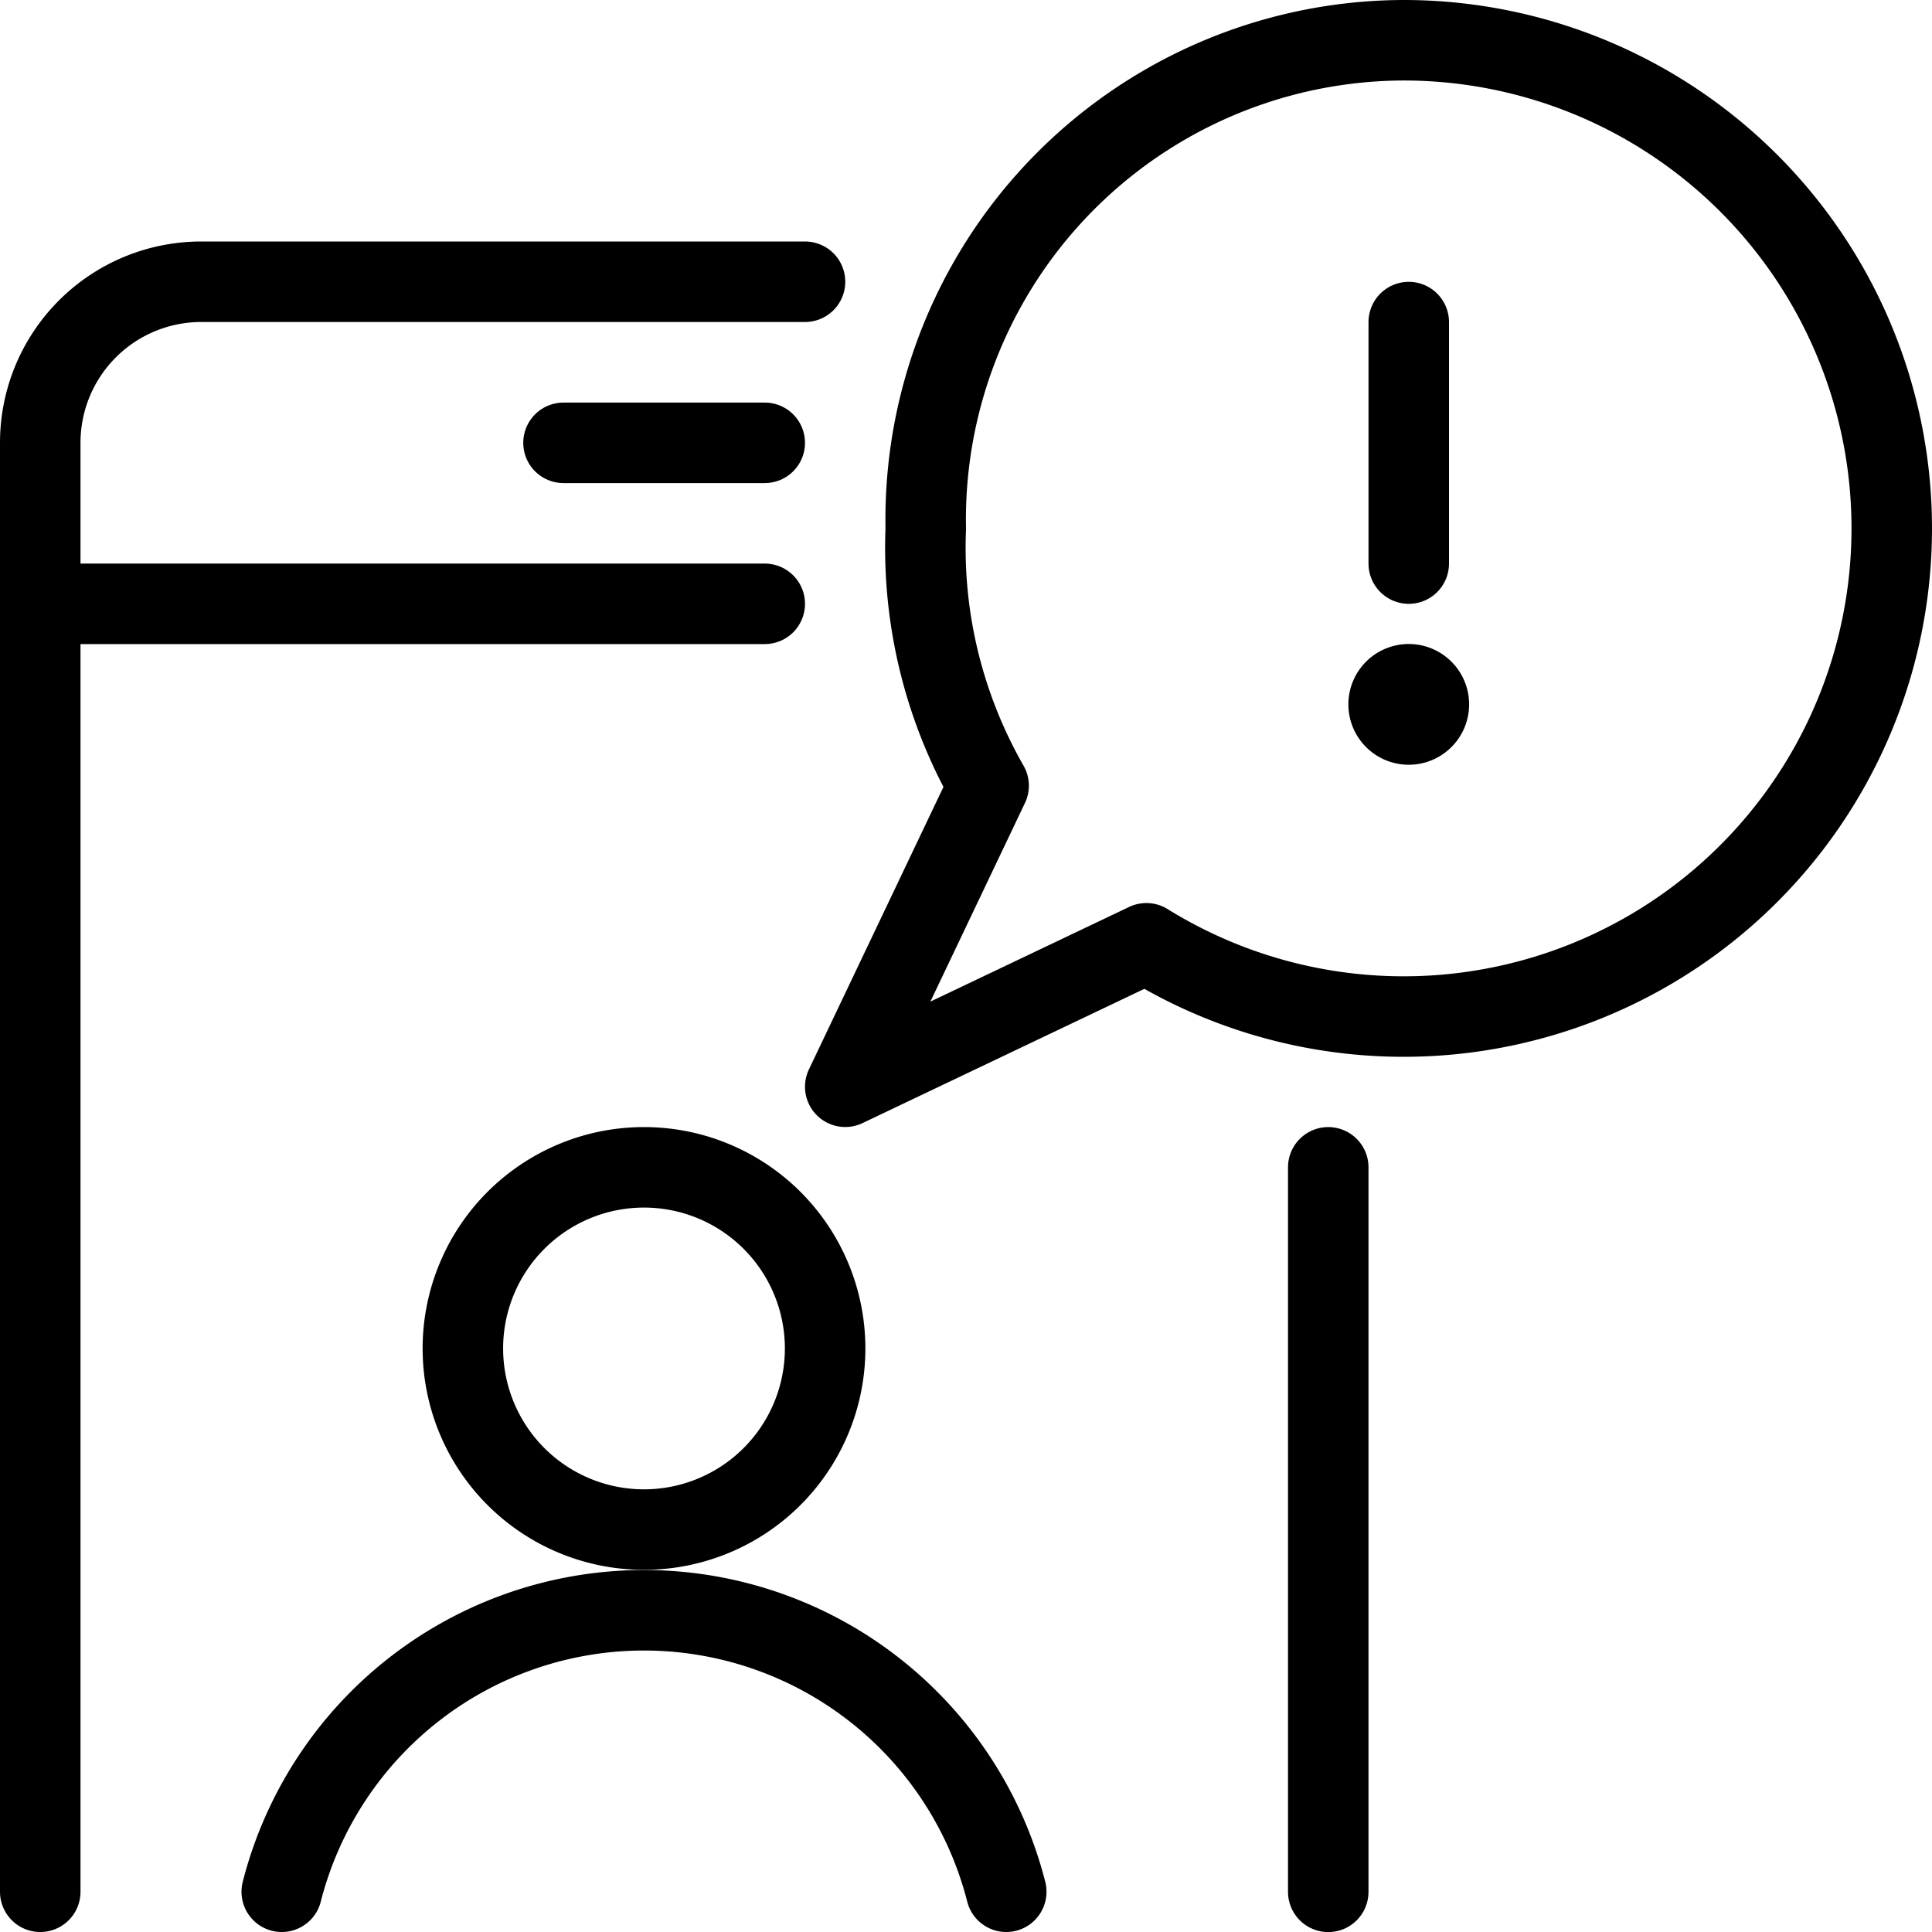
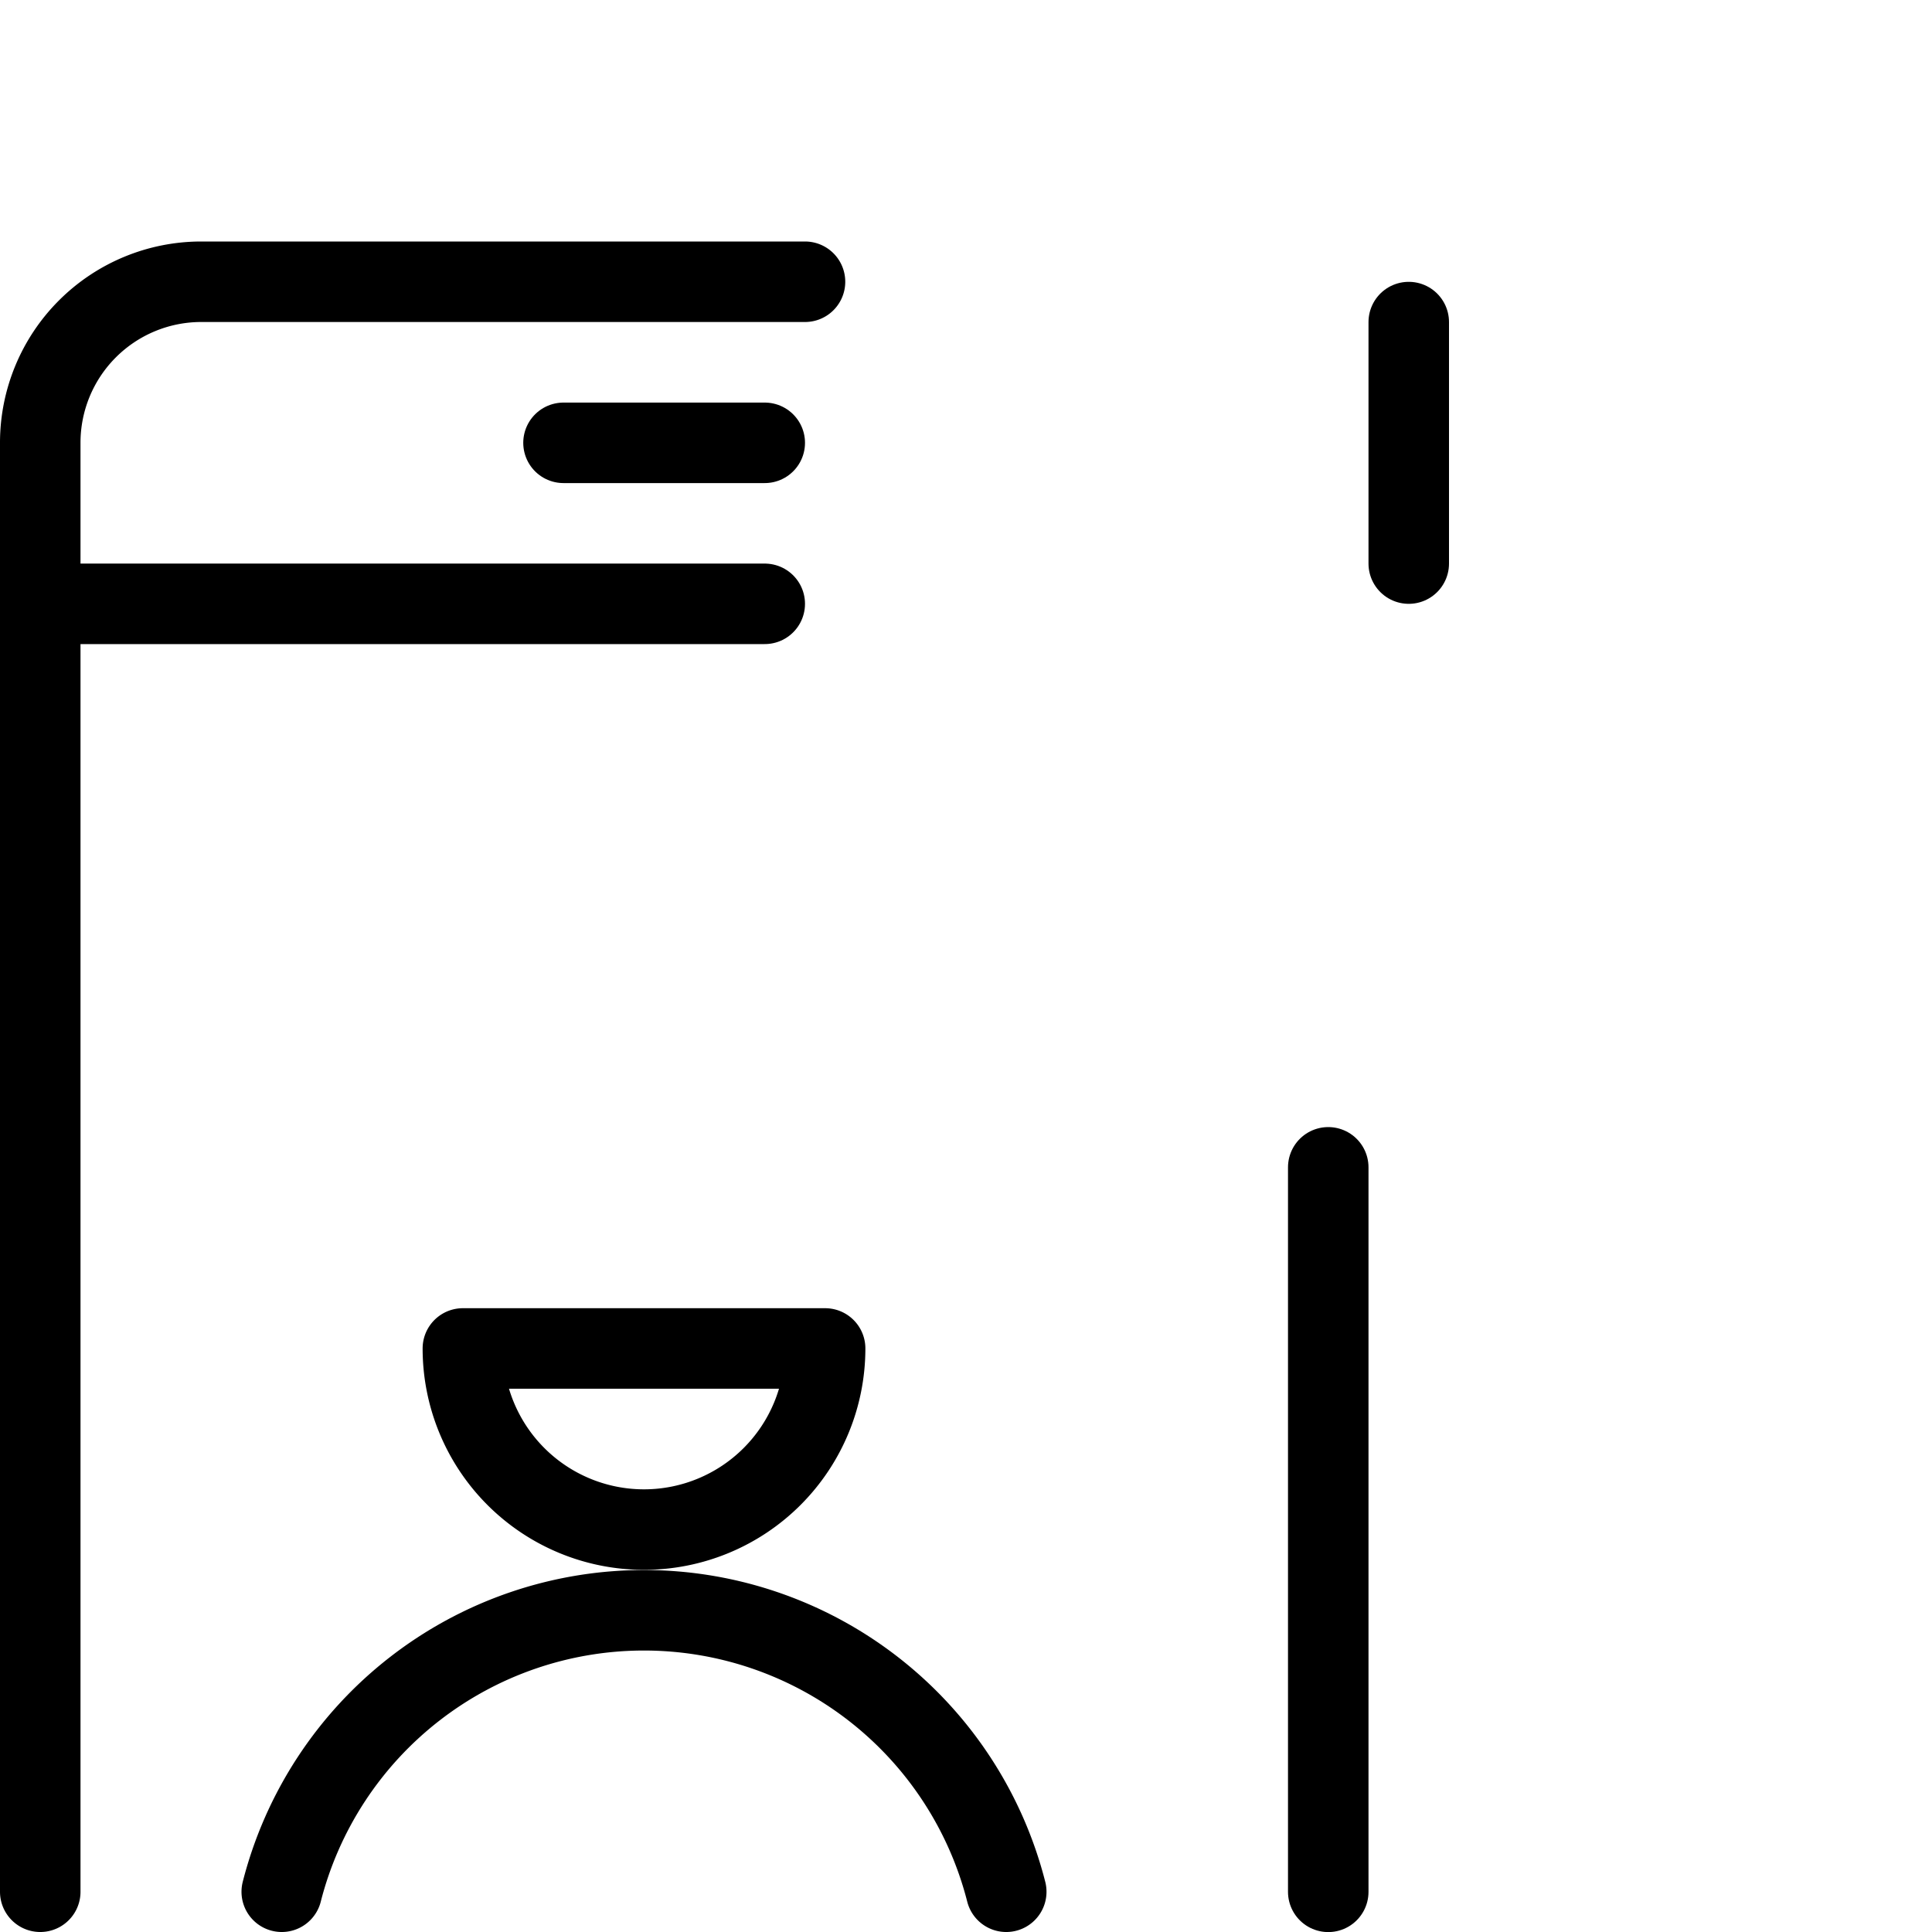
<svg xmlns="http://www.w3.org/2000/svg" viewBox="0 0 24 24">
  <g transform="matrix(1,0,0,1,0,0)">
-     <path d="M17.433.5A5.954,5.954,0,0,0,11.5,6.567a5.944,5.944,0,0,0,.781,3.193L10.5,13.5l3.741-1.782A6.064,6.064,0,1,0,17.433.5Z" fill="none" stroke="#000000" stroke-linecap="round" stroke-linejoin="round" />
-     <path d="M17.5,8.5a.25.25,0,1,1-.25.25.25.25,0,0,1,.25-.25" fill="none" stroke="#000000" stroke-linecap="round" stroke-linejoin="round" />
    <path d="M17.5 7.001L17.5 4.001" fill="none" stroke="#000000" stroke-linecap="round" stroke-linejoin="round" />
    <path d="M16.5 14.501L16.5 23.501" fill="none" stroke="#000000" stroke-linecap="round" stroke-linejoin="round" />
    <path d="M.5,23.5V5.5a2,2,0,0,1,2-2H10" fill="none" stroke="#000000" stroke-linecap="round" stroke-linejoin="round" />
    <path d="M9.5 7.501L0.5 7.501" fill="none" stroke="#000000" stroke-linecap="round" stroke-linejoin="round" />
-     <path d="M5.750 16.751 A2.250 2.250 0 1 0 10.250 16.751 A2.250 2.250 0 1 0 5.750 16.751 Z" fill="none" stroke="#000000" stroke-linecap="round" stroke-linejoin="round" />
+     <path d="M5.750 16.751 A2.250 2.250 0 1 0 10.250 16.751 Z" fill="none" stroke="#000000" stroke-linecap="round" stroke-linejoin="round" />
    <path d="M12.5,23.5a4.644,4.644,0,0,0-9,0" fill="none" stroke="#000000" stroke-linecap="round" stroke-linejoin="round" />
    <path d="M7 5.501L9.5 5.501" fill="none" stroke="#000000" stroke-linecap="round" stroke-linejoin="round" />
  </g>
</svg>